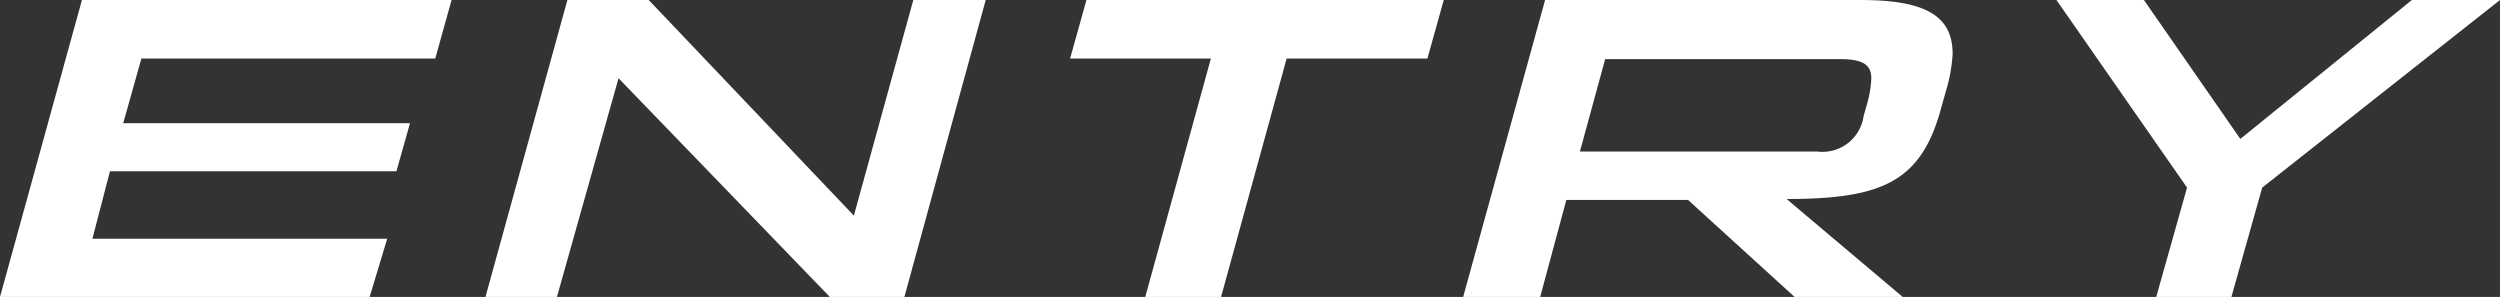
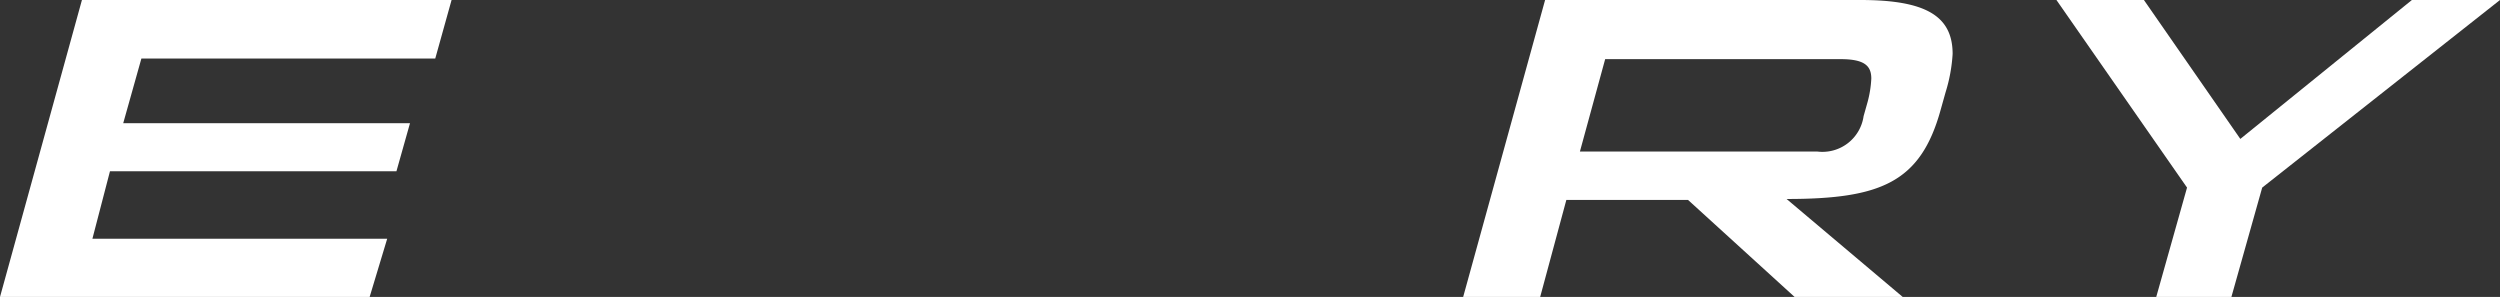
<svg xmlns="http://www.w3.org/2000/svg" viewBox="0 0 81.16 9.64">
  <rect x="0" y="0" width="81.16" height="9.64" fill="#333333" stroke="none" />
  <g fill="#fff">
    <path d="m0 9.64 2.66-9.64h12l-.53 1.9h-9.54l-.59 2.1h9.31l-.44 1.56h-9.3l-.57 2.19h9.57l-.57 1.89z" />
-     <path d="m26.94 9.64-6.86-7.1-2 7.1h-2.32l2.66-9.64h2.64l6.66 7 1.93-7h2.35l-2.64 9.64z" />
-     <path d="m37.18 9.64 2.13-7.74h-4.57l.53-1.9h11.6l-.53 1.9h-4.57l-2.13 7.74z" />
    <path d="m58.26 9.64-3.46-3.15h-3.95l-.85 3.15h-2.5l2.66-9.64h10.23c2.08 0 3 .49 3 1.75a5.2 5.2 0 0 1 -.23 1.25l-.16.57c-.65 2.35-1.94 2.89-5 2.89l3.77 3.18zm2.37-6.33a3.56 3.56 0 0 0 .12-.76c0-.42-.23-.63-1-.63h-7.64l-.82 3h7.71a1.35 1.35 0 0 0 1.5-1.15z" />
    <path d="m70 9.64 1-3.55-4.24-6.09h2.84l3.13 4.51 5.57-4.51h2.86l-7.72 6.09-1 3.55z" />
  </g>
</svg>